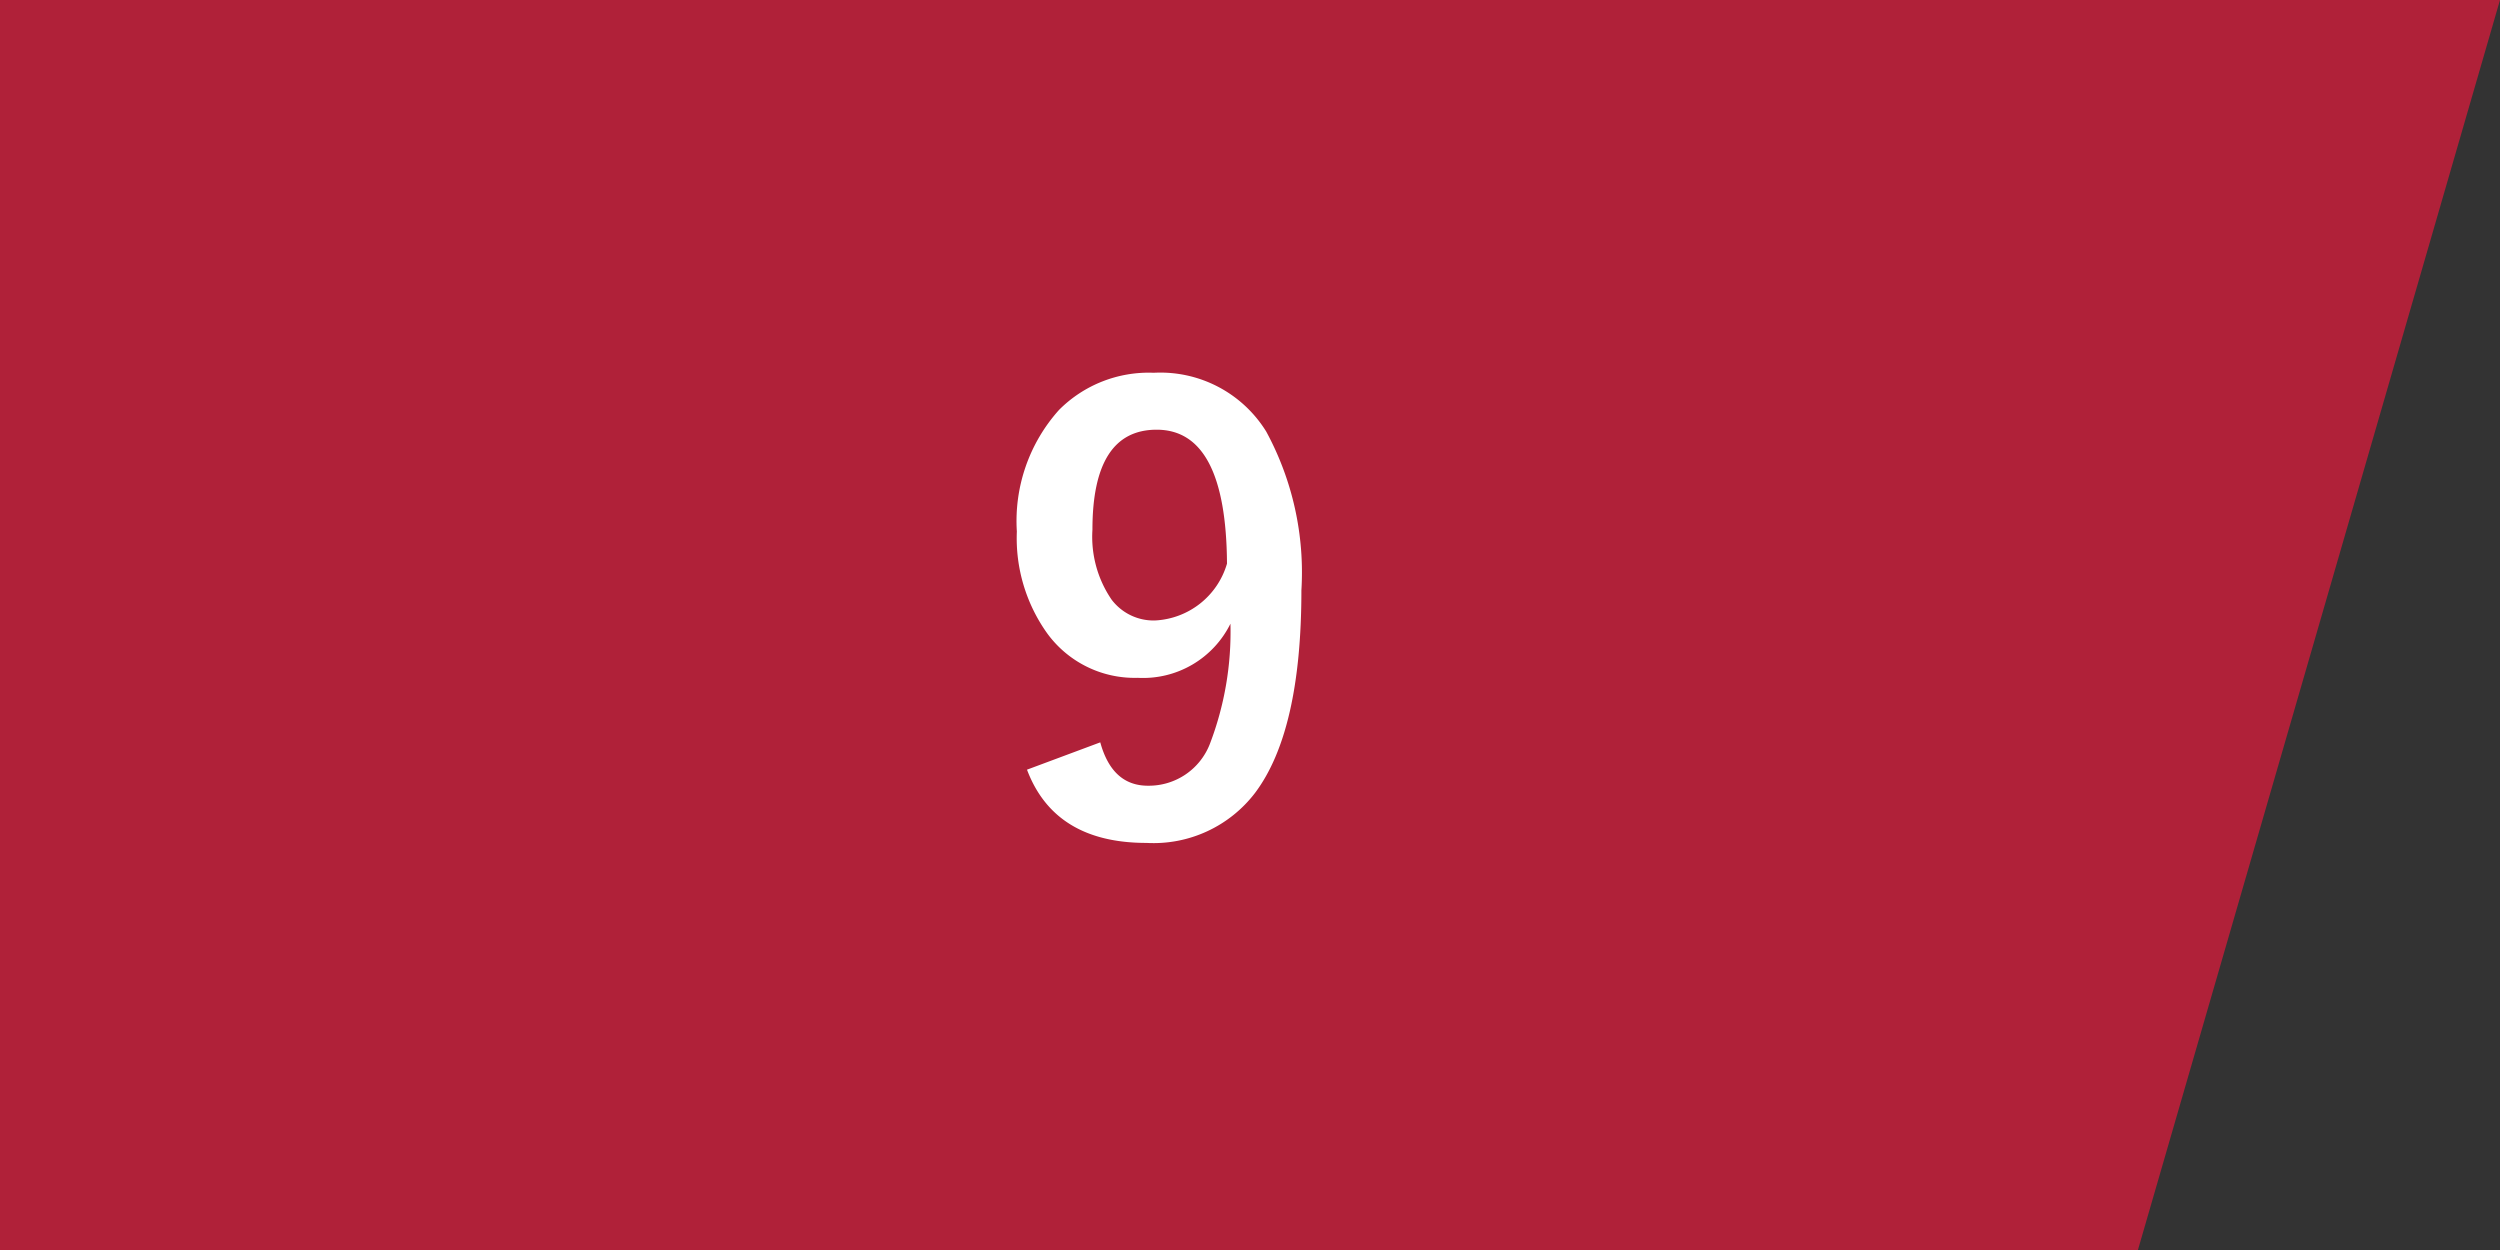
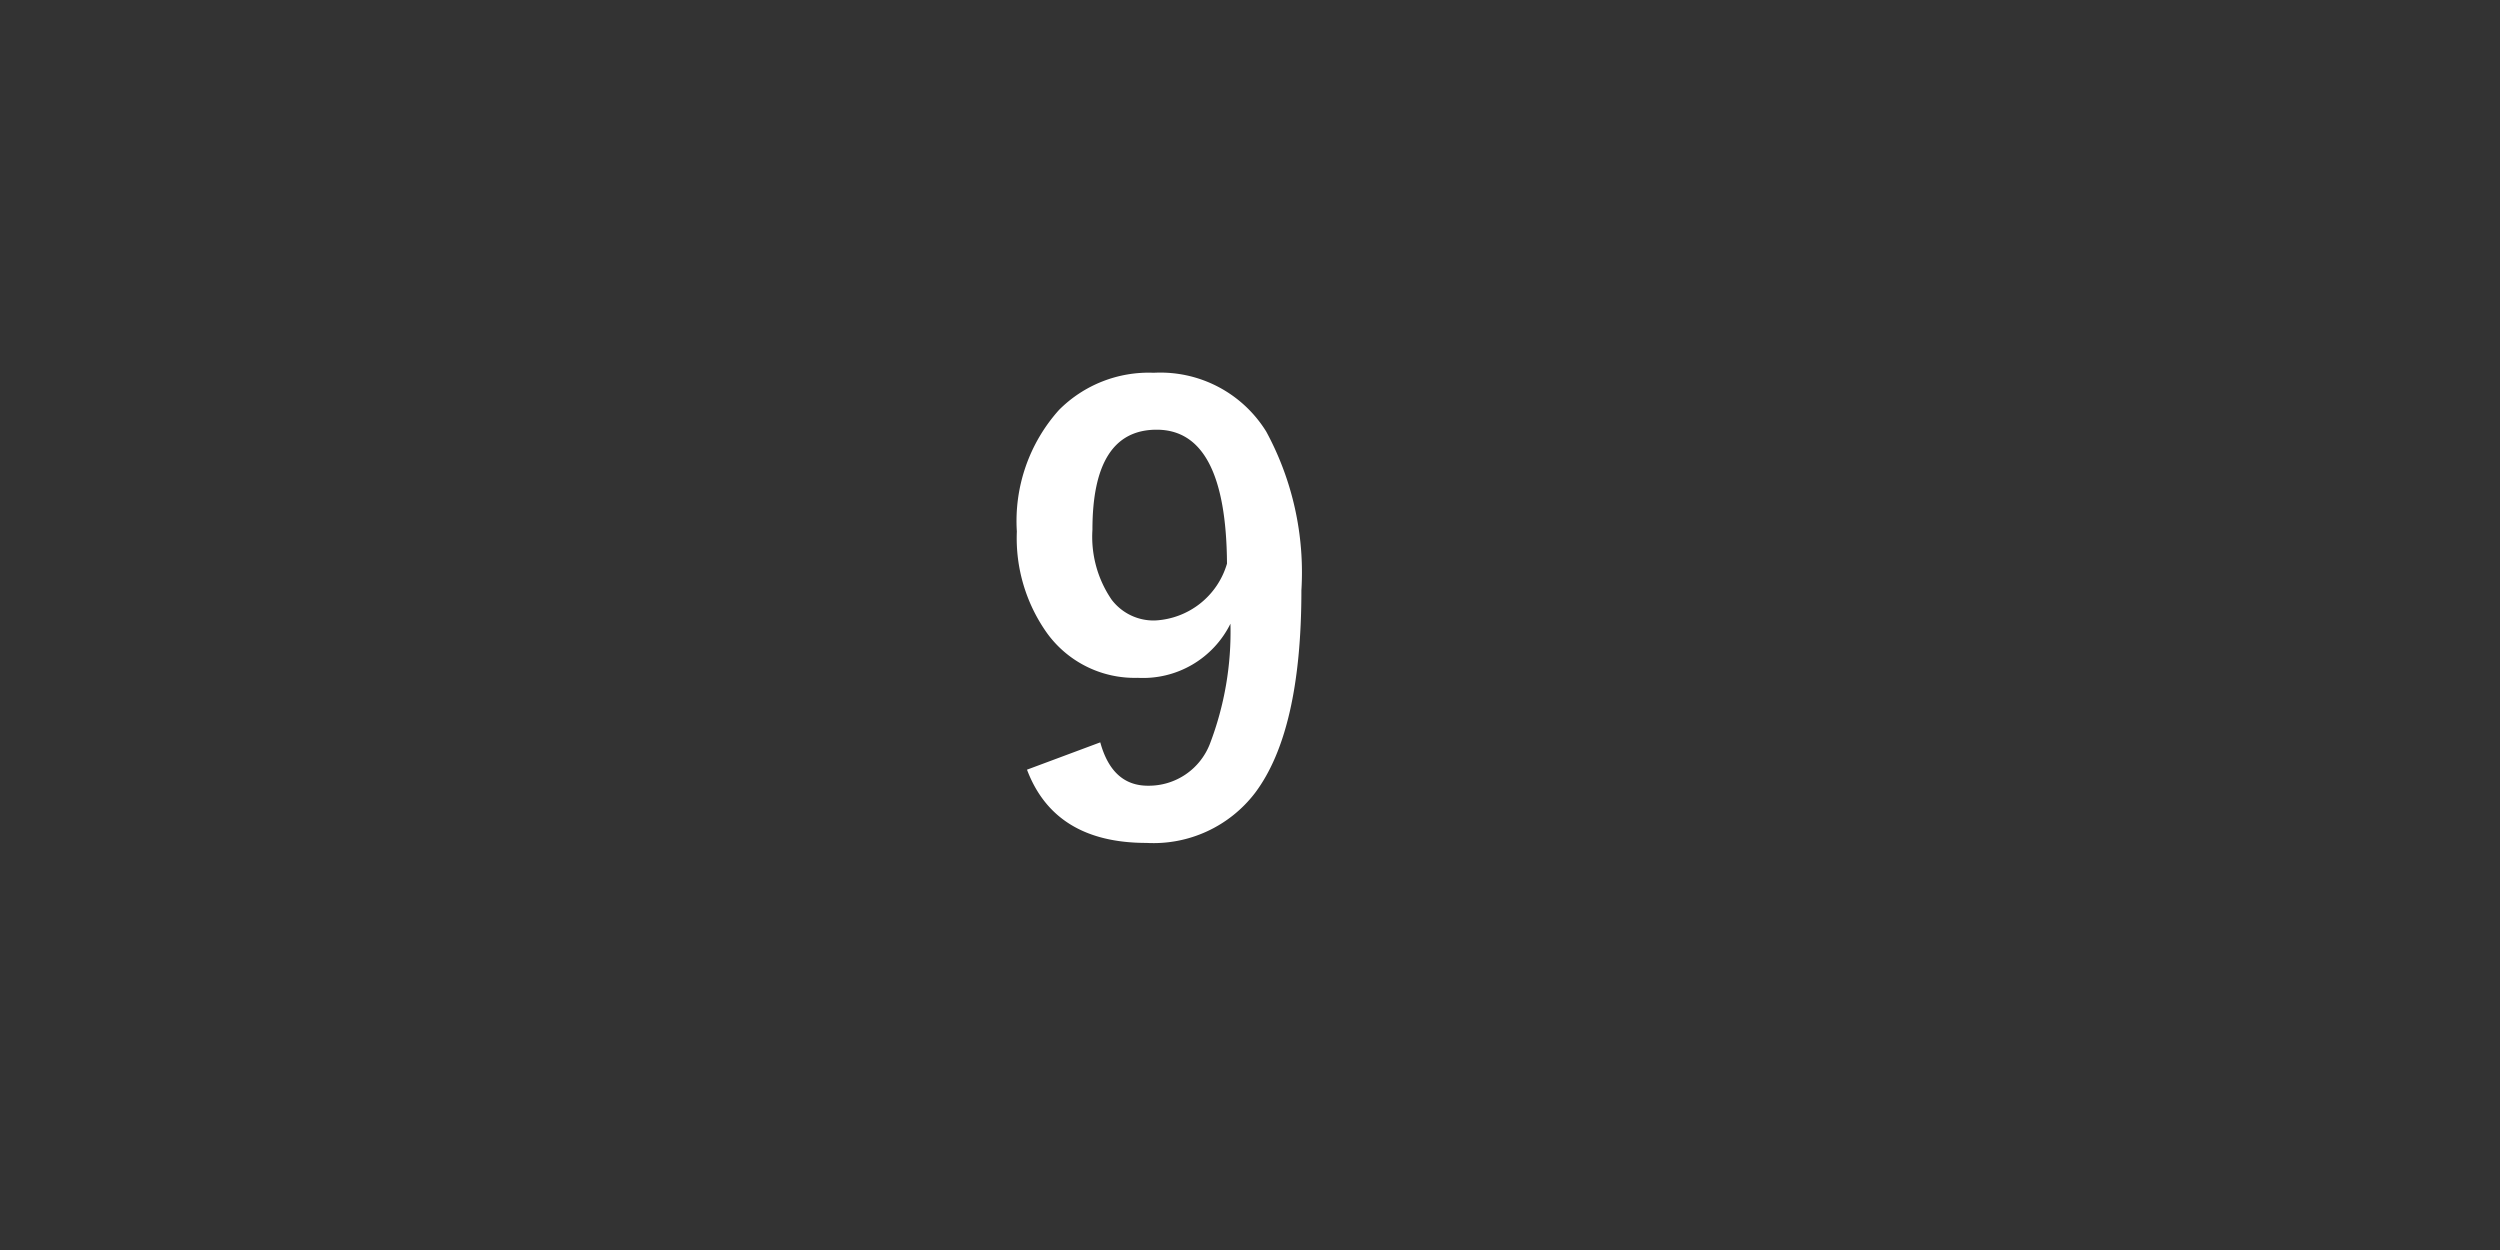
<svg xmlns="http://www.w3.org/2000/svg" width="84" height="42" viewBox="0 0 84 42">
  <rect x="0" y="0" width="84" height="42" fill="#333333" stroke="none" />
  <g id="グループ_12" data-name="グループ 12" transform="translate(-801 -932)">
-     <path id="パス_1" data-name="パス 1" d="M873,791v42h71.834L957,791Z" transform="translate(-72 141)" fill="#b02139" />
    <path id="パス_13" data-name="パス 13" d="M-2.031-3.057Q-1.631-1.6-.43-1.6A2.2,2.2,0,0,0,1.65-3a10.537,10.537,0,0,0,.693-4.043A3.274,3.274,0,0,1-.771-5.225a3.635,3.635,0,0,1-3.047-1.5,5.5,5.5,0,0,1-1.016-3.418,5.588,5.588,0,0,1,1.416-4.082,4.251,4.251,0,0,1,3.184-1.25A4.181,4.181,0,0,1,3.545-13.5,9.93,9.93,0,0,1,4.727-8.164q0,4.727-1.553,6.8A4.292,4.292,0,0,1-.479.322q-3.086,0-4.014-2.461ZM2.227-9.062q-.029-4.5-2.363-4.5-2.158,0-2.158,3.359A3.738,3.738,0,0,0-1.65-7.852a1.768,1.768,0,0,0,1.455.7A2.655,2.655,0,0,0,2.227-9.062Z" transform="translate(840 960)" fill="#fff" />
  </g>
</svg>